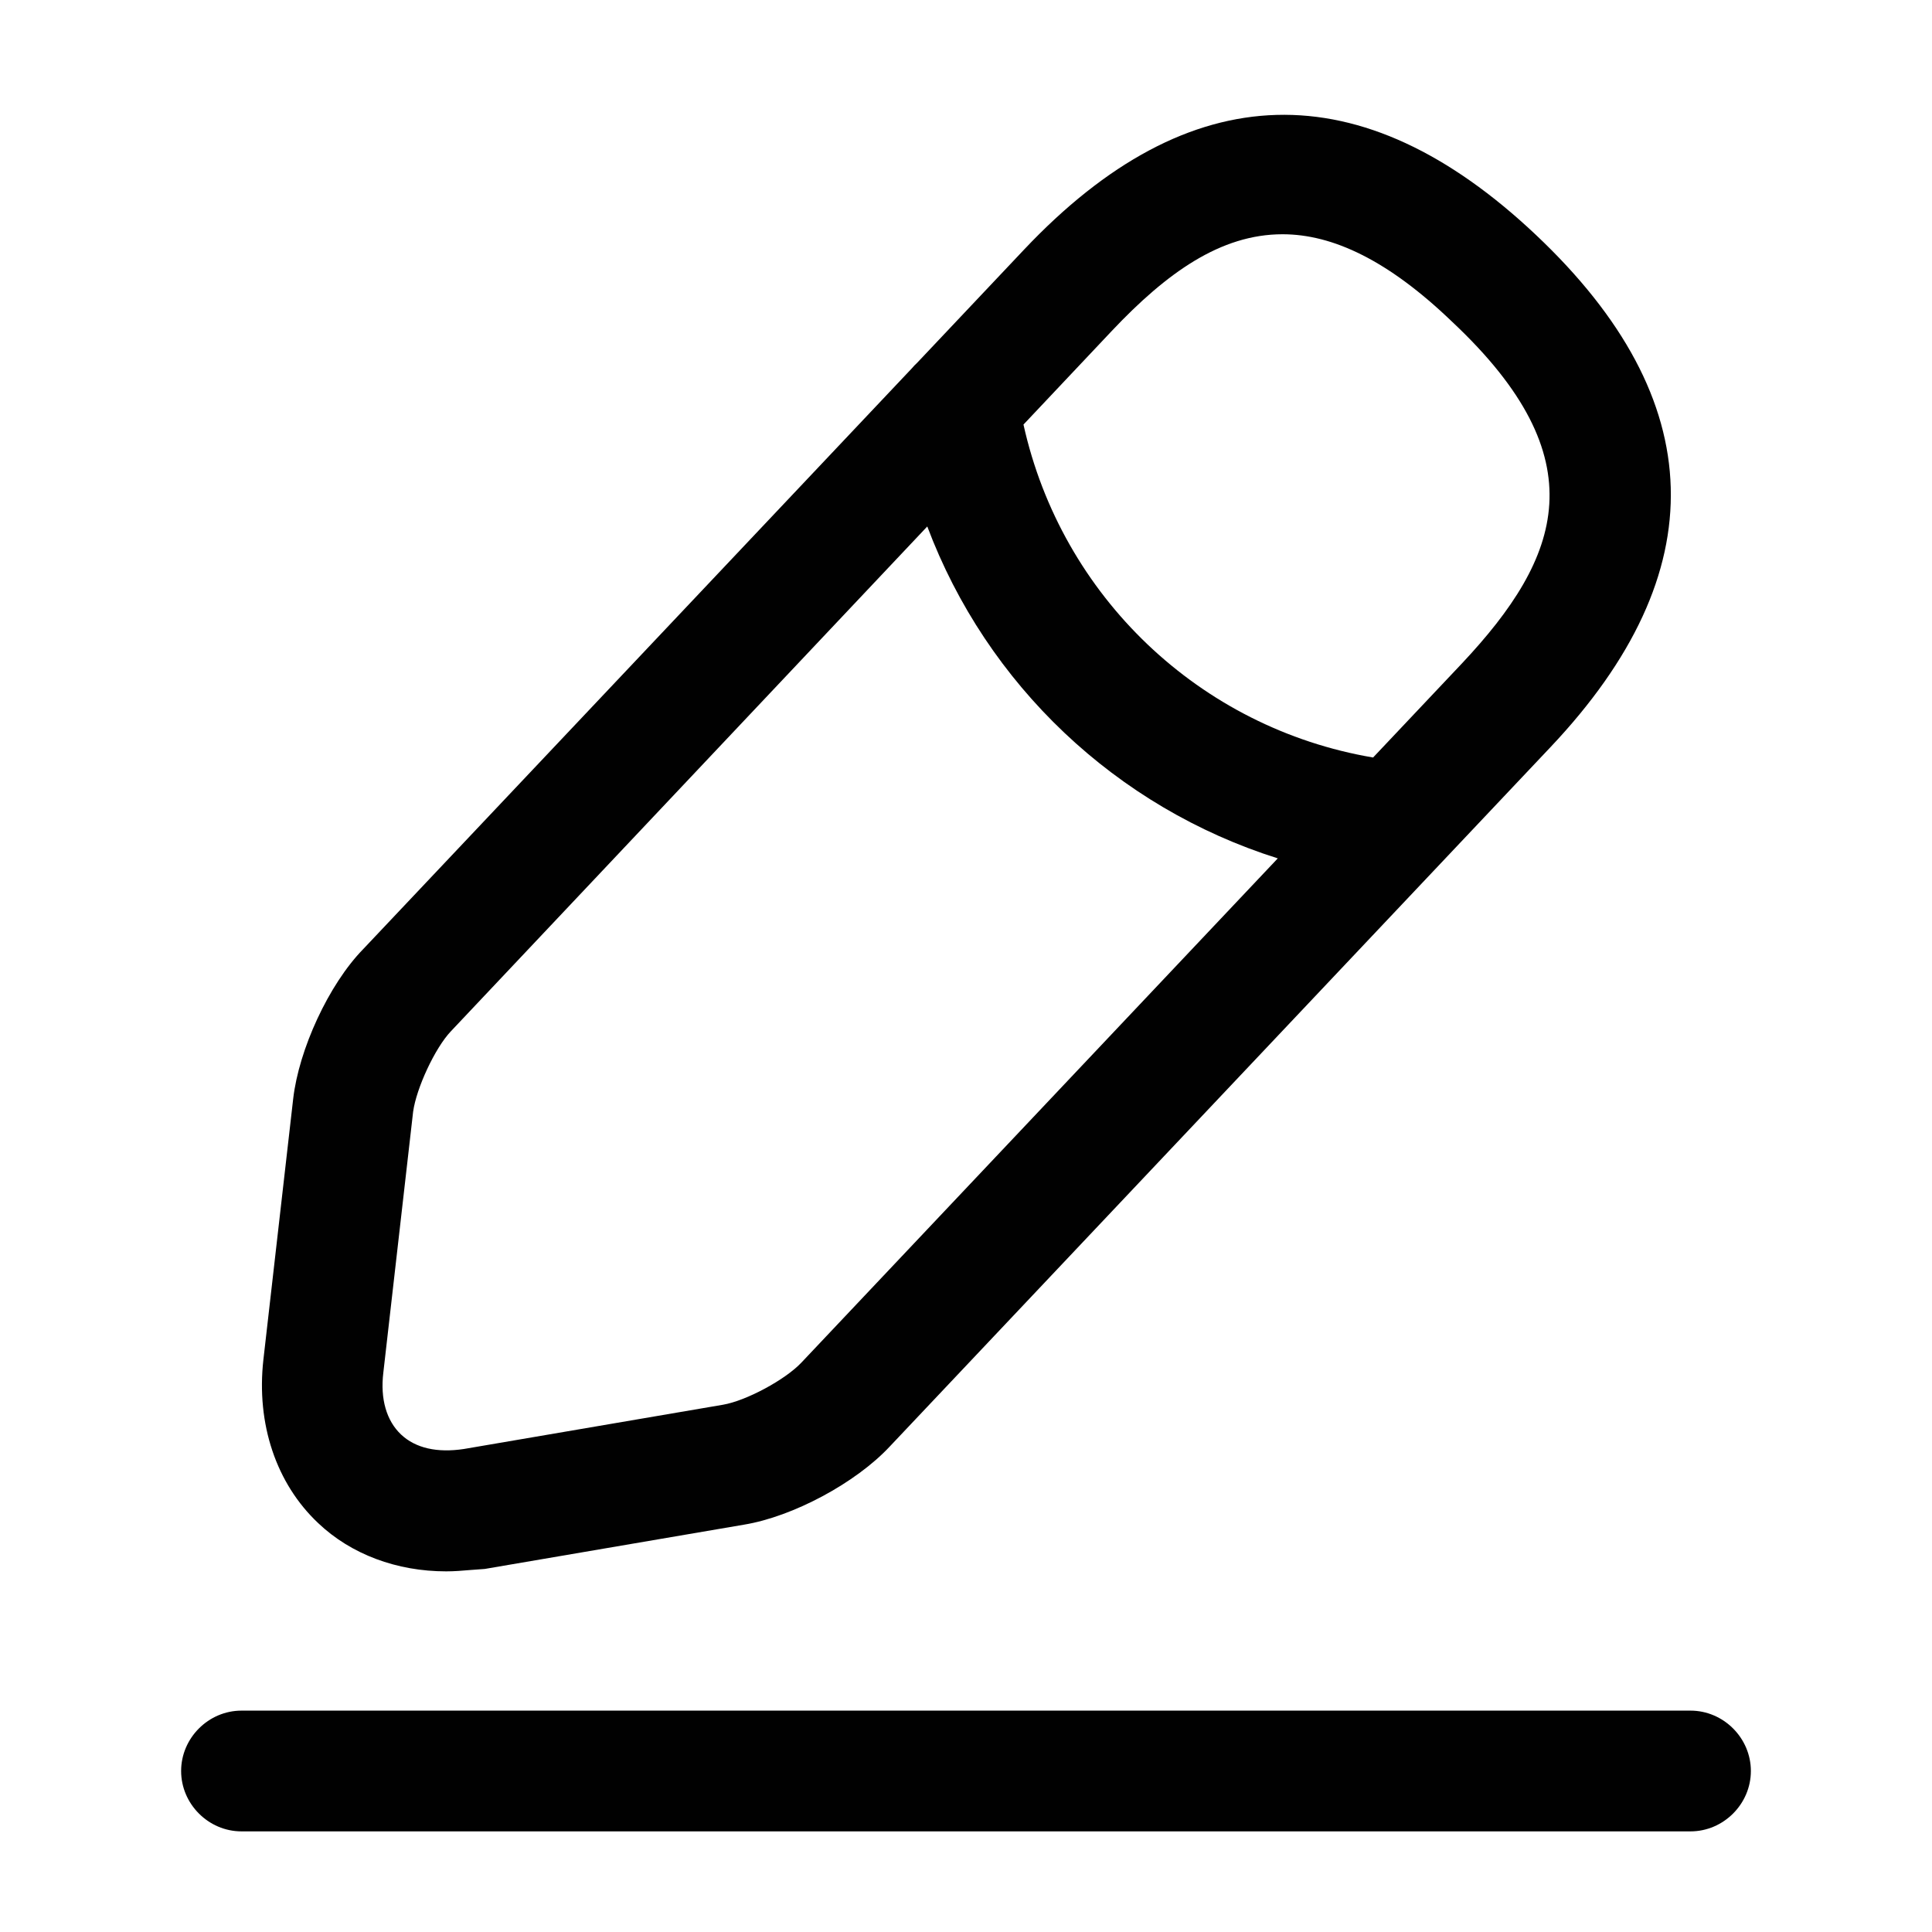
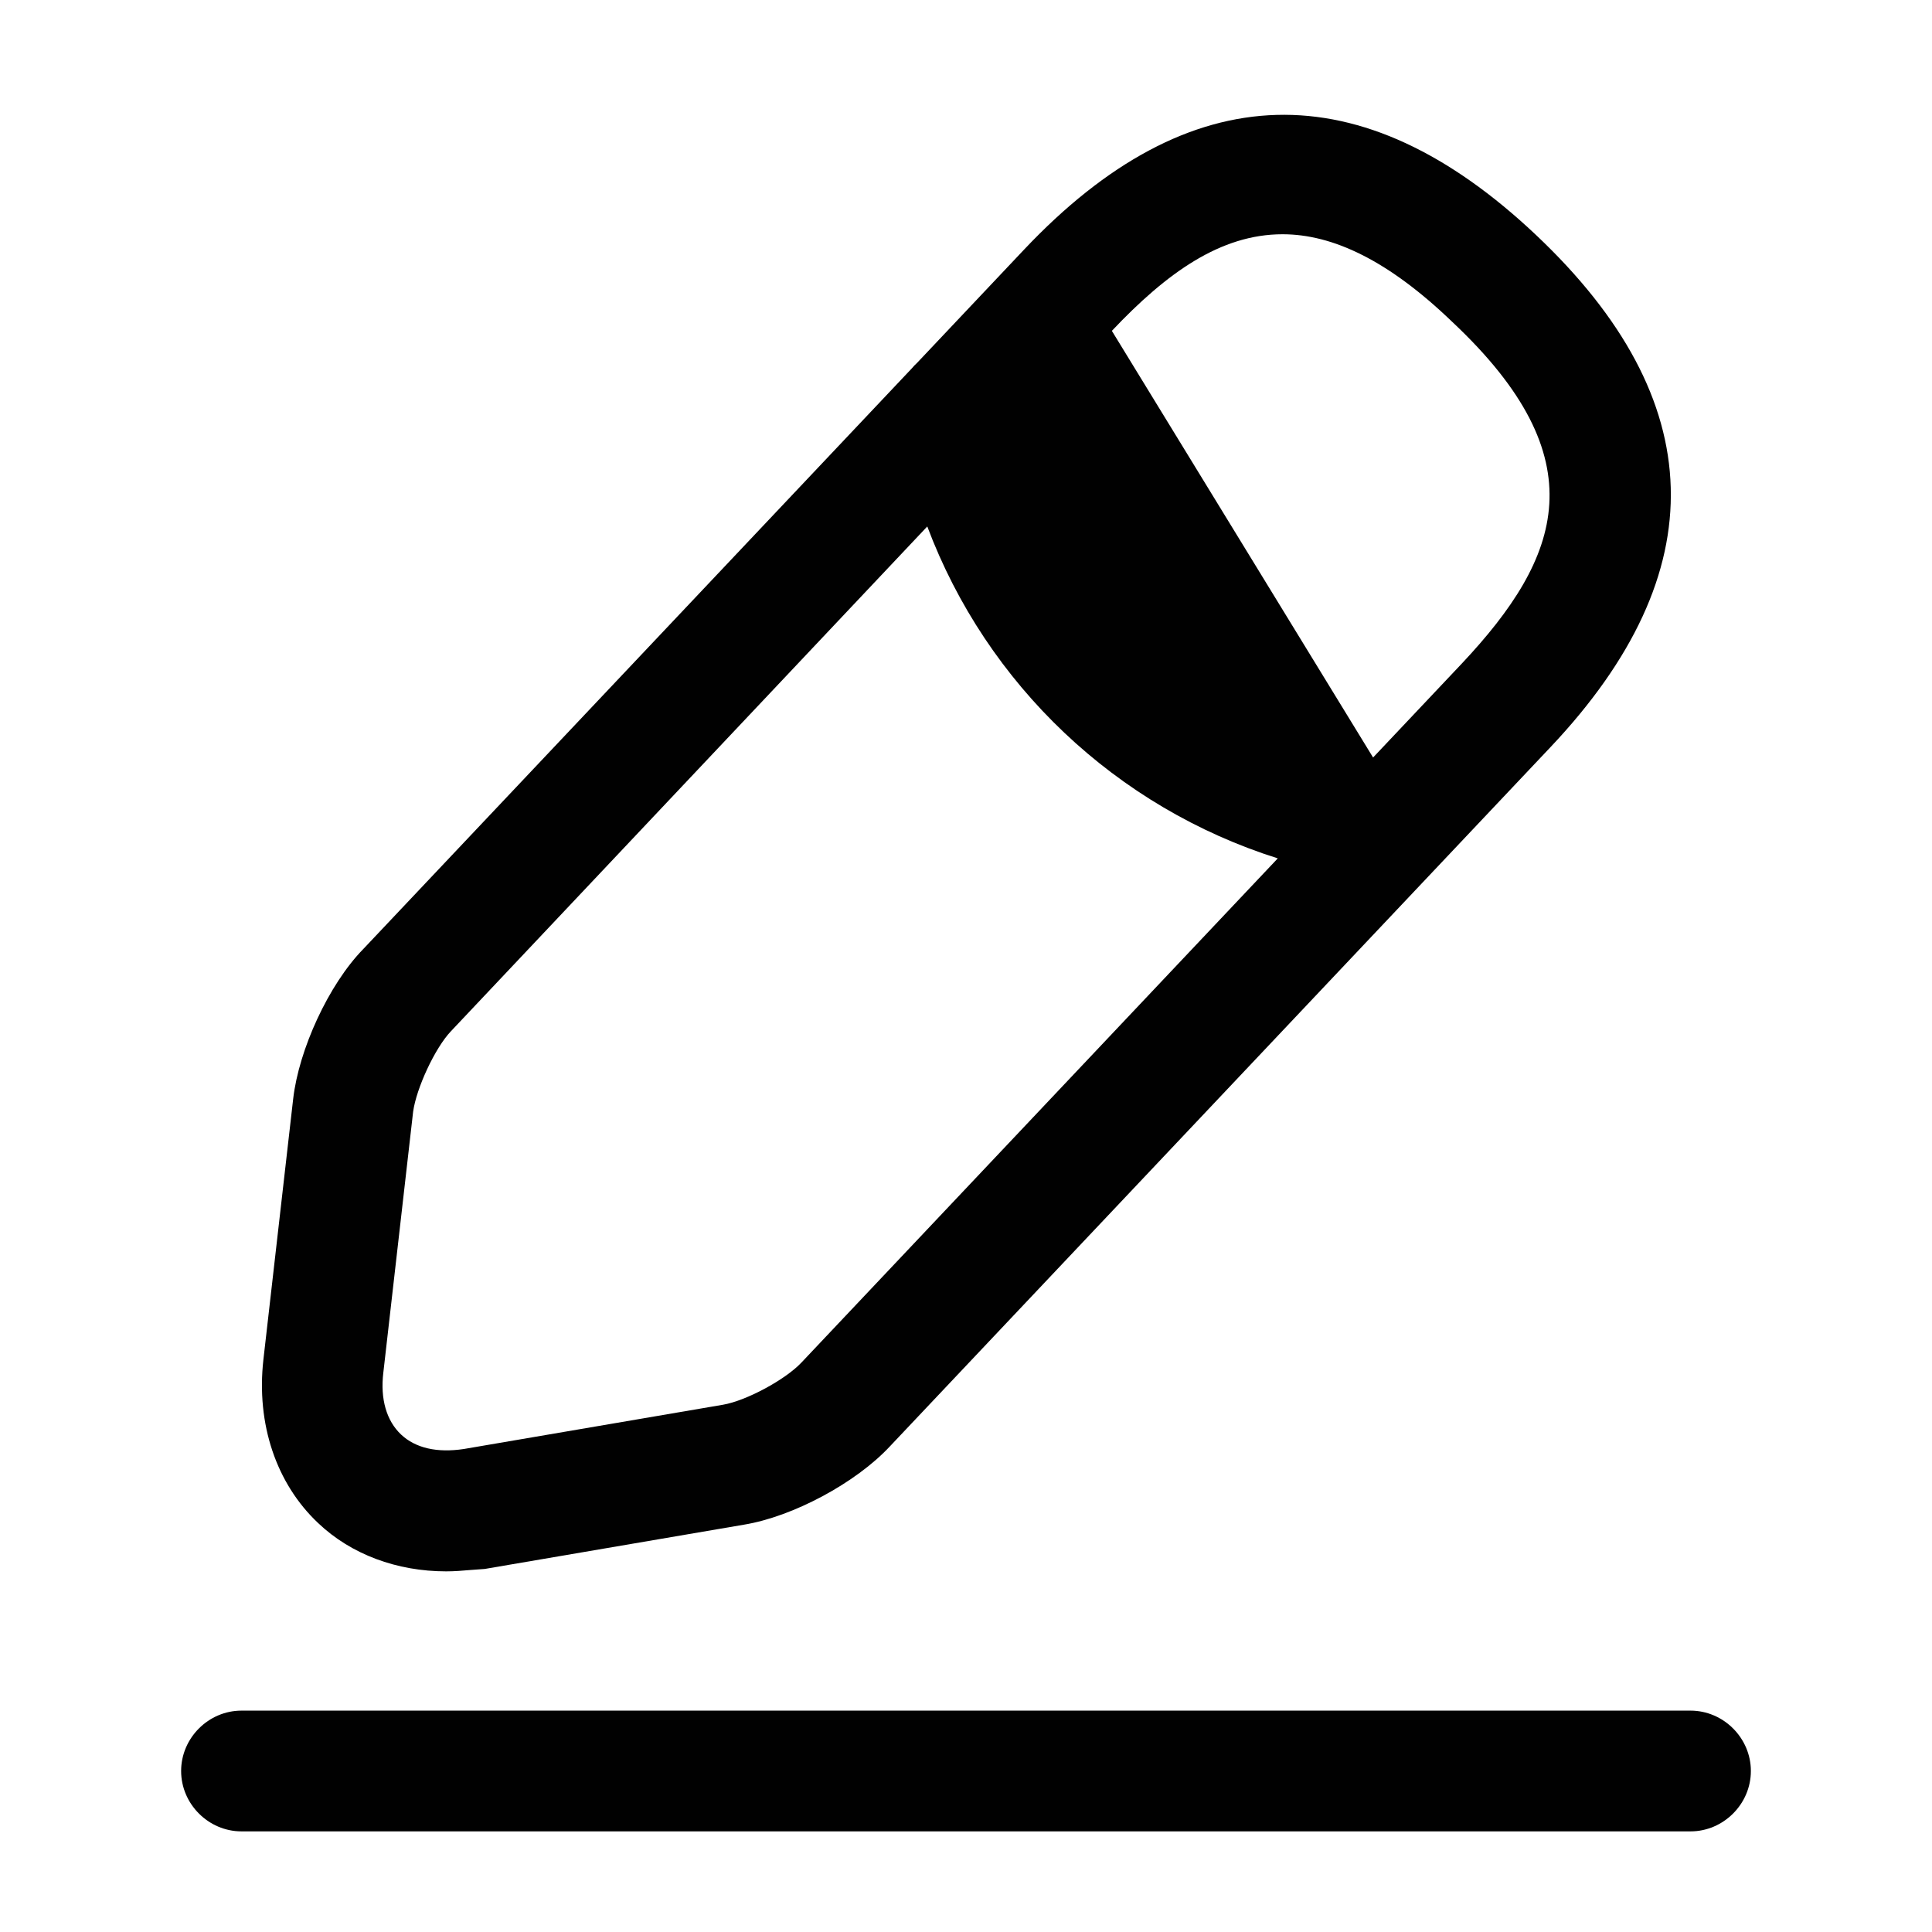
<svg xmlns="http://www.w3.org/2000/svg" width="24" height="24" viewBox="0 0 24 24" fill="none">
-   <path fill-rule="evenodd" clip-rule="evenodd" d="M5.542 19.52C4.932 19.52 4.362 19.31 3.952 18.92C3.432 18.43 3.182 17.69 3.272 16.89L3.642 13.65C3.712 13.04 4.082 12.23 4.512 11.79L11.328 4.575C11.348 4.551 11.37 4.528 11.394 4.506L12.722 3.1C14.772 0.93 16.912 0.87 19.082 2.92C21.252 4.97 21.312 7.11 19.262 9.28L11.052 17.97C10.632 18.42 9.852 18.84 9.242 18.94L6.022 19.49C5.961 19.494 5.902 19.498 5.845 19.503C5.743 19.512 5.644 19.52 5.542 19.52ZM5.602 12.81L11.519 6.54C12.259 8.508 13.867 10.03 15.873 10.663L9.952 16.93C9.752 17.14 9.272 17.4 8.982 17.45L5.762 18C5.432 18.05 5.162 17.99 4.982 17.82C4.802 17.65 4.722 17.38 4.762 17.05L5.132 13.81C5.172 13.52 5.402 13.02 5.602 12.81ZM18.162 8.24L17.057 9.41C14.903 9.045 13.187 7.407 12.714 5.274L13.812 4.11C14.492 3.39 15.162 2.91 15.932 2.91C16.552 2.91 17.242 3.23 18.042 4C19.852 5.7 19.402 6.92 18.162 8.24ZM3 22.75H21C21.41 22.75 21.75 22.41 21.75 22C21.75 21.59 21.41 21.25 21 21.25H3C2.59 21.25 2.25 21.59 2.25 22C2.25 22.41 2.59 22.75 3 22.75Z" fill="#010101" />
+   <path fill-rule="evenodd" clip-rule="evenodd" d="M5.542 19.52C4.932 19.52 4.362 19.31 3.952 18.92C3.432 18.43 3.182 17.69 3.272 16.89L3.642 13.65C3.712 13.04 4.082 12.23 4.512 11.79L11.328 4.575C11.348 4.551 11.37 4.528 11.394 4.506L12.722 3.1C14.772 0.93 16.912 0.87 19.082 2.92C21.252 4.97 21.312 7.11 19.262 9.28L11.052 17.97C10.632 18.42 9.852 18.84 9.242 18.94L6.022 19.49C5.961 19.494 5.902 19.498 5.845 19.503C5.743 19.512 5.644 19.52 5.542 19.52ZM5.602 12.81L11.519 6.54C12.259 8.508 13.867 10.03 15.873 10.663L9.952 16.93C9.752 17.14 9.272 17.4 8.982 17.45L5.762 18C5.432 18.05 5.162 17.99 4.982 17.82C4.802 17.65 4.722 17.38 4.762 17.05L5.132 13.81C5.172 13.52 5.402 13.02 5.602 12.81ZM18.162 8.24L17.057 9.41L13.812 4.11C14.492 3.39 15.162 2.91 15.932 2.91C16.552 2.91 17.242 3.23 18.042 4C19.852 5.7 19.402 6.92 18.162 8.24ZM3 22.75H21C21.41 22.75 21.75 22.41 21.75 22C21.75 21.59 21.41 21.25 21 21.25H3C2.59 21.25 2.25 21.59 2.25 22C2.25 22.41 2.59 22.75 3 22.75Z" fill="#010101" />
</svg>